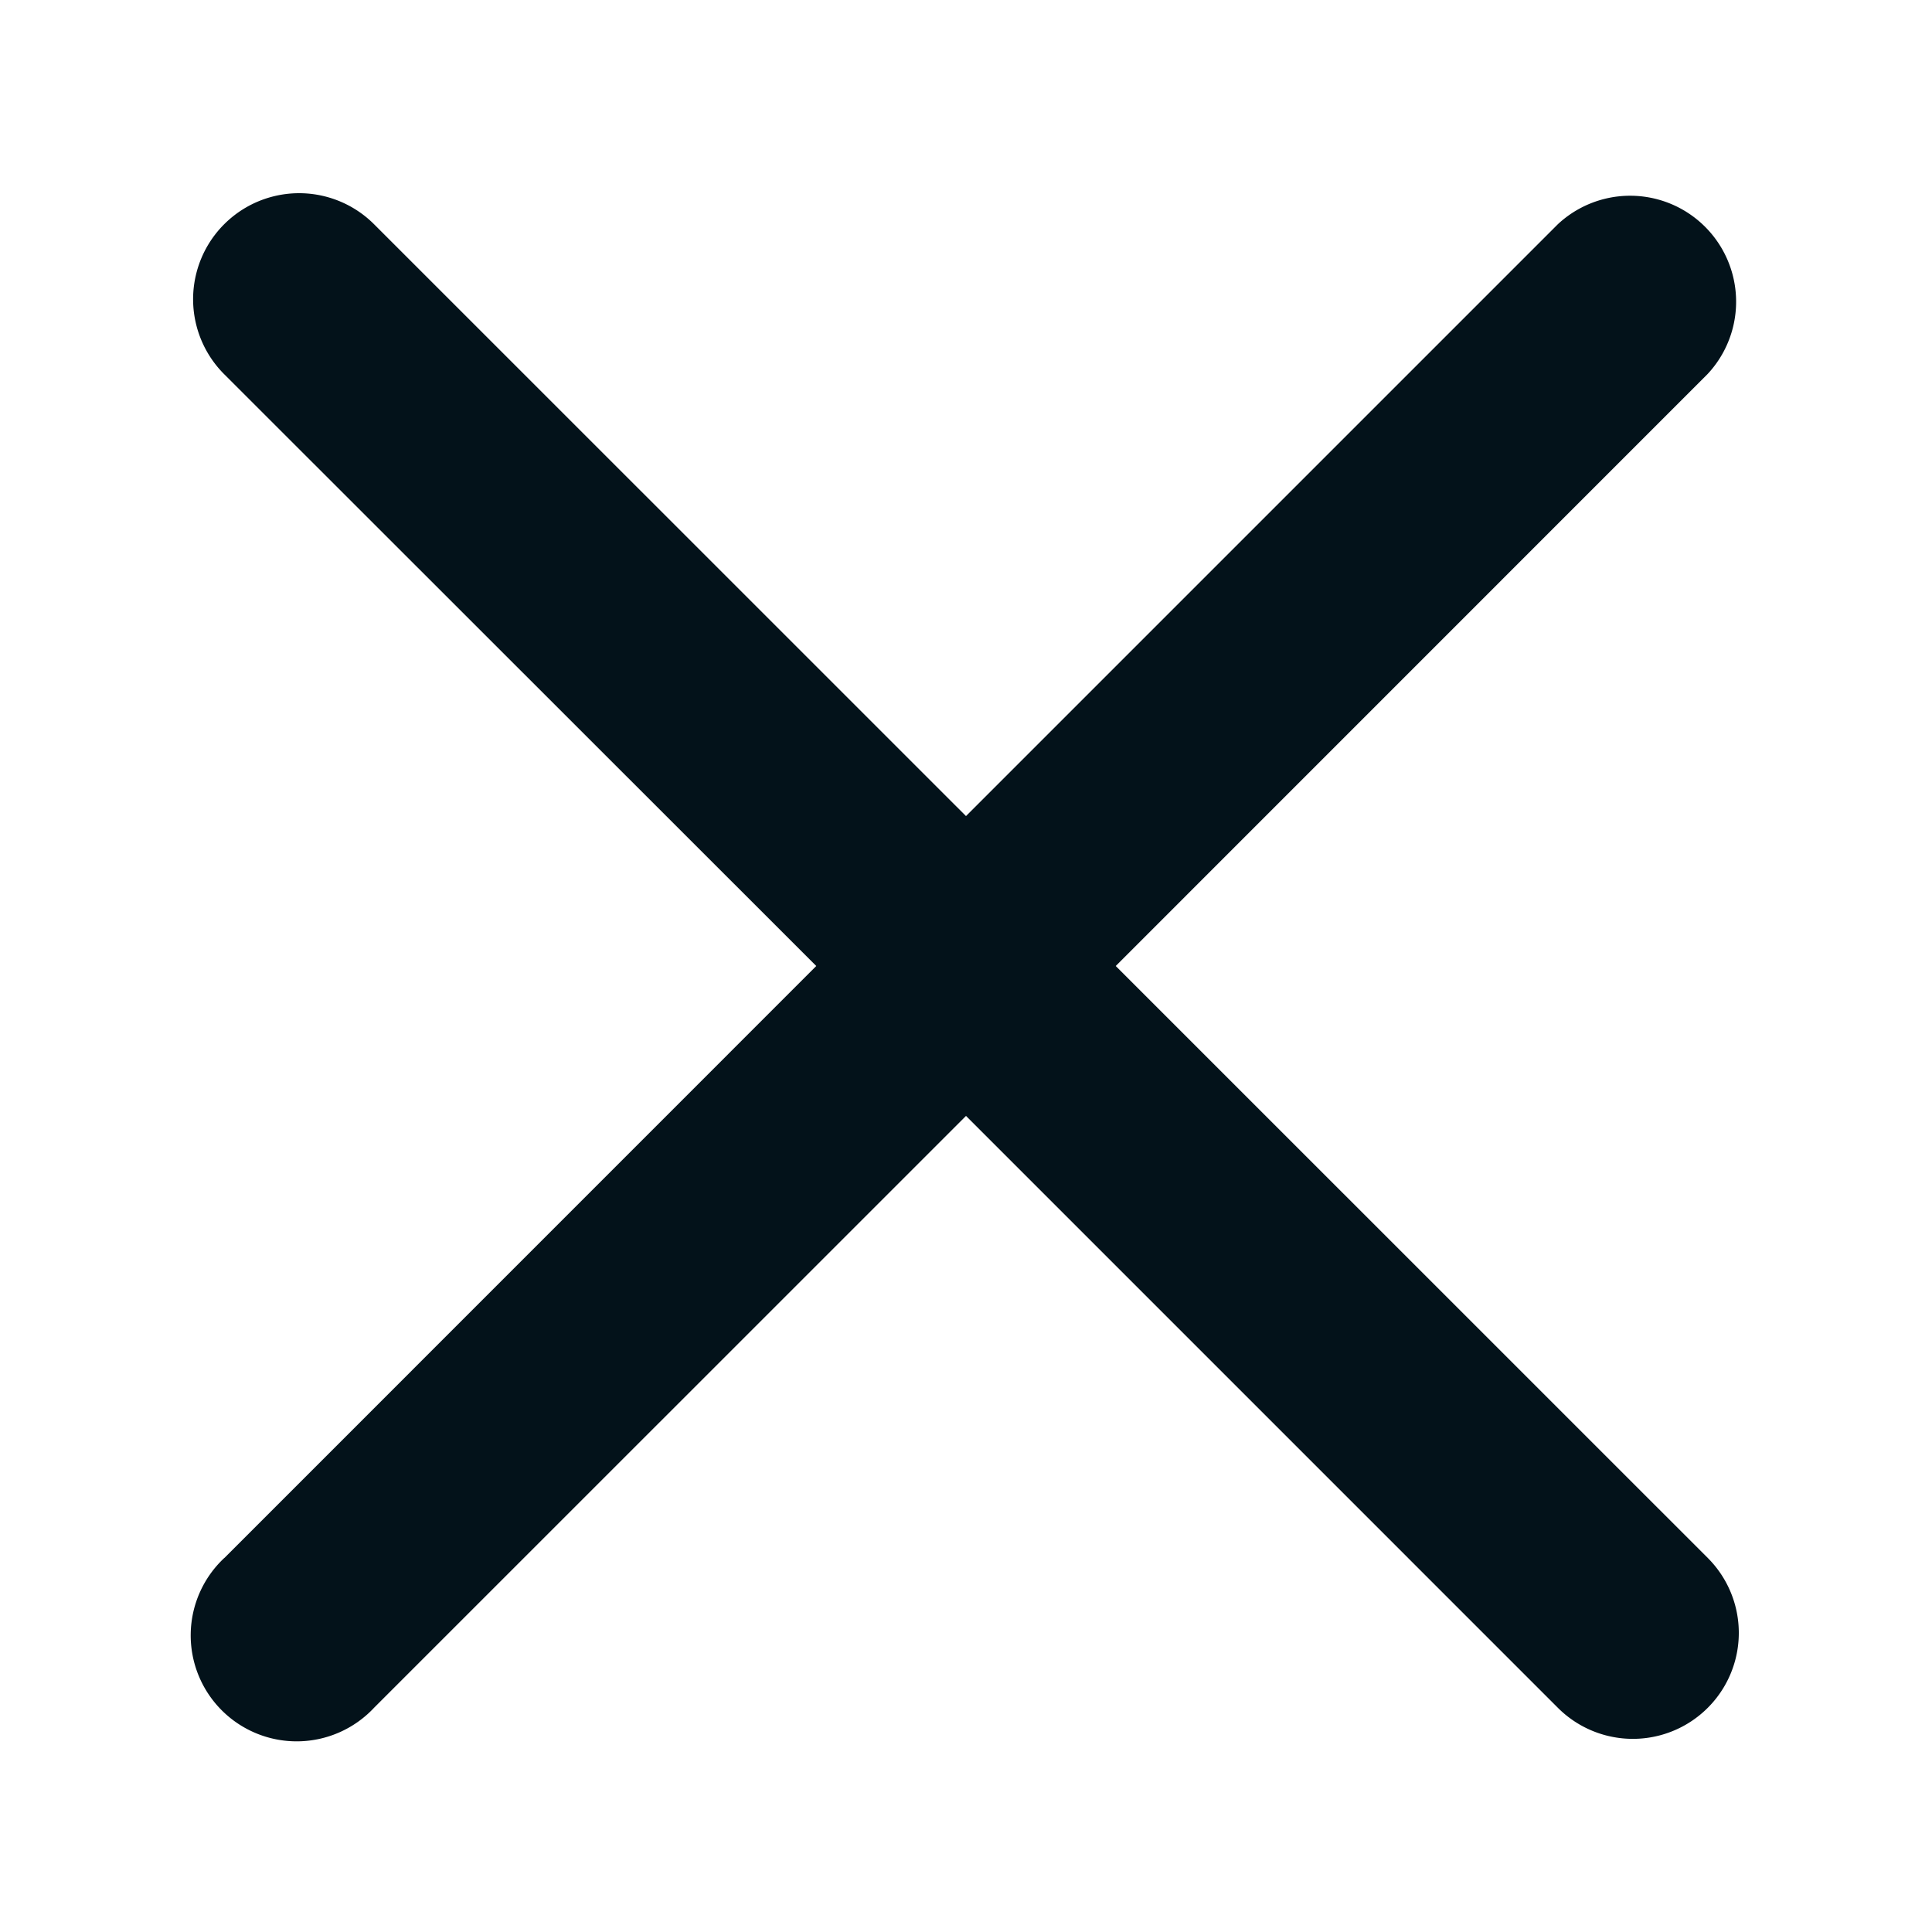
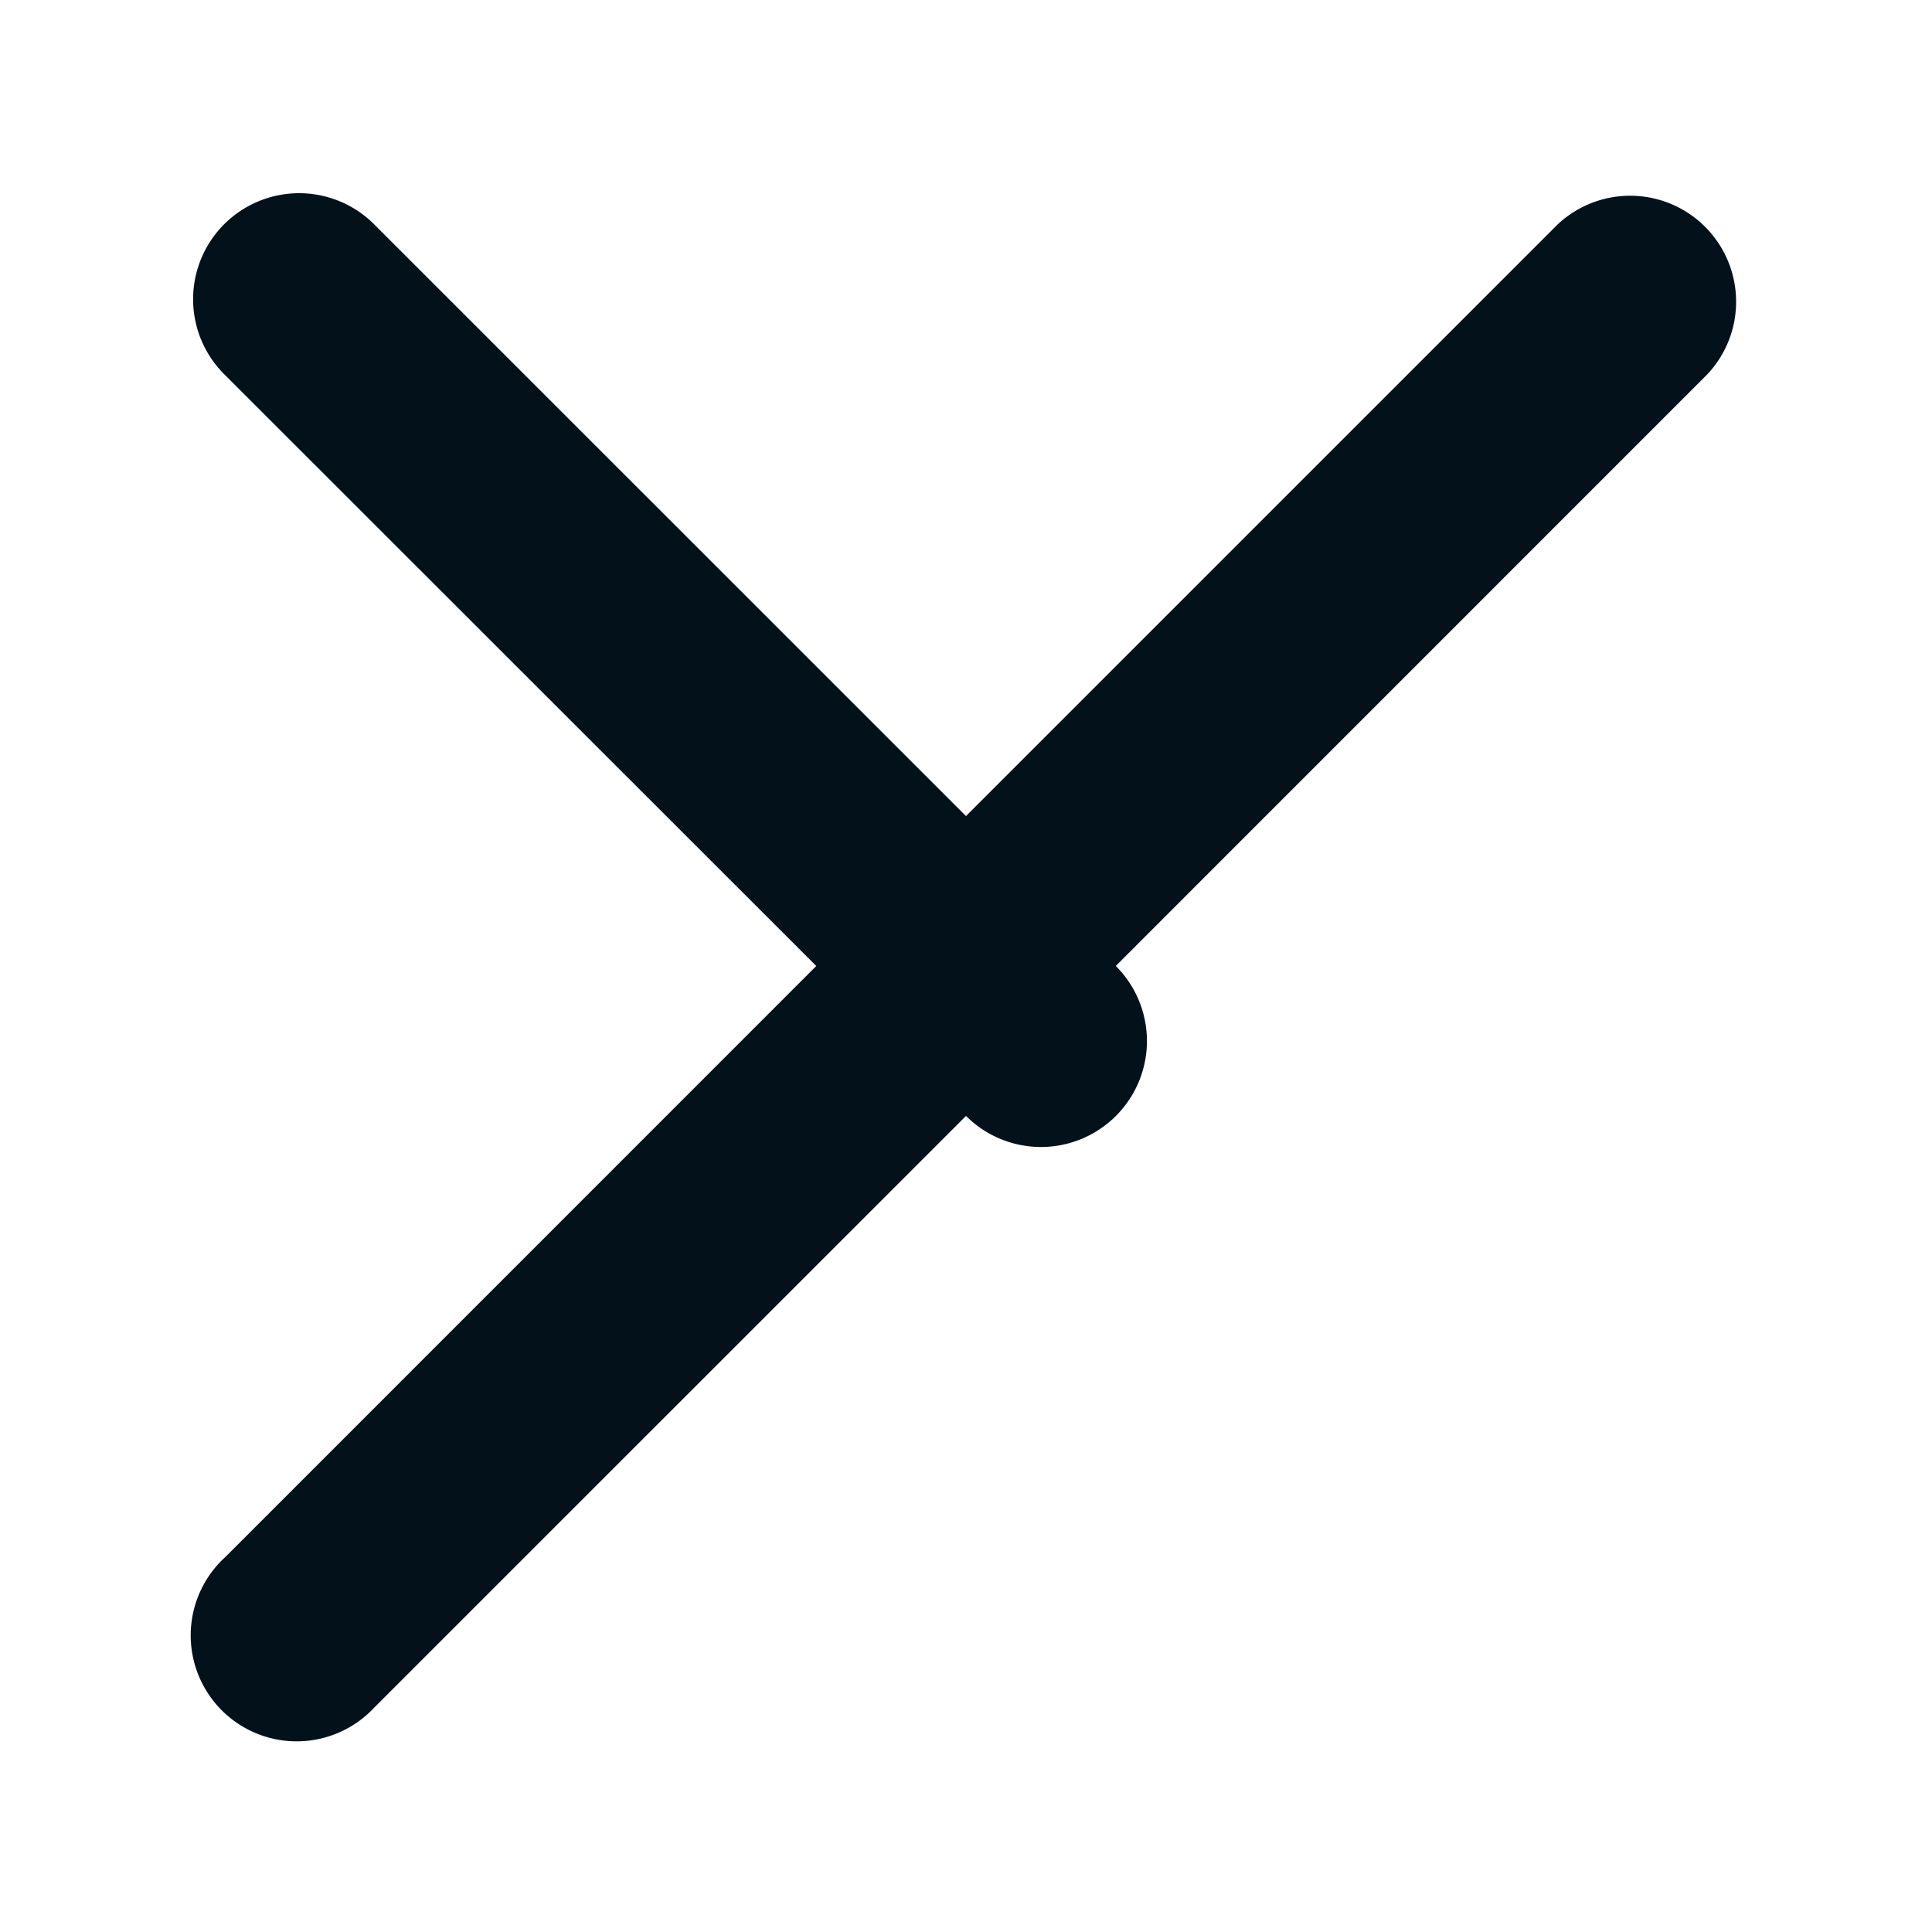
<svg xmlns="http://www.w3.org/2000/svg" width="20" height="20" fill="none">
-   <path fill-rule="evenodd" clip-rule="evenodd" d="M2.322 16.128a1.097 1.097 0 101.551 1.55L10 11.552l6.127 6.127a1.097 1.097 0 001.552-1.551L11.55 10l6.127-6.128a1.097 1.097 0 00-1.551-1.55L10 8.448 3.873 2.322A1.097 1.097 0 002.32 3.873L8.45 10l-6.127 6.128z" fill="#03121A" />
+   <path fill-rule="evenodd" clip-rule="evenodd" d="M2.322 16.128a1.097 1.097 0 101.551 1.55L10 11.552a1.097 1.097 0 001.552-1.551L11.55 10l6.127-6.128a1.097 1.097 0 00-1.551-1.55L10 8.448 3.873 2.322A1.097 1.097 0 002.32 3.873L8.45 10l-6.127 6.128z" fill="#03121A" />
</svg>